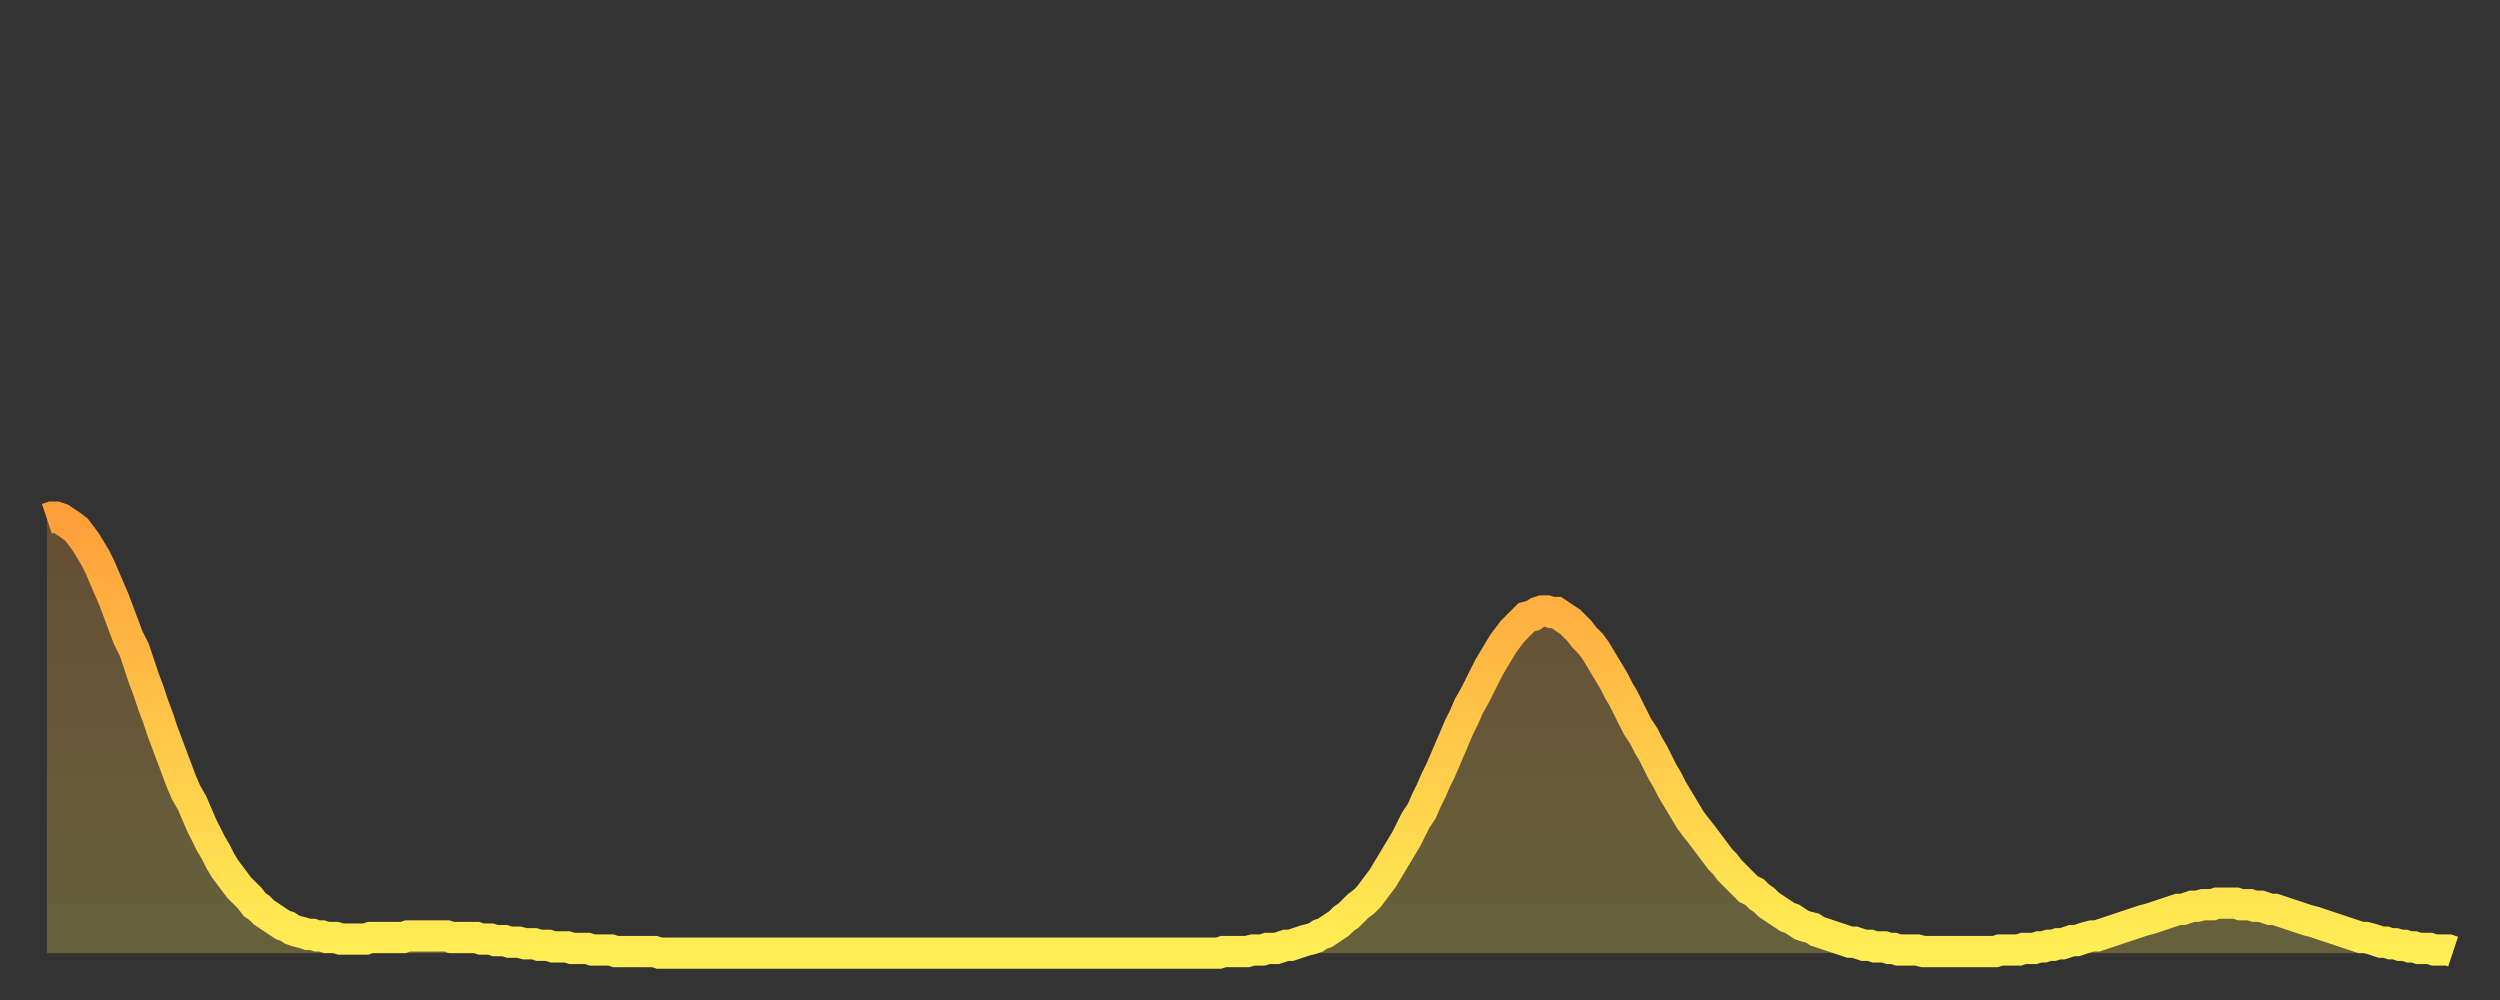
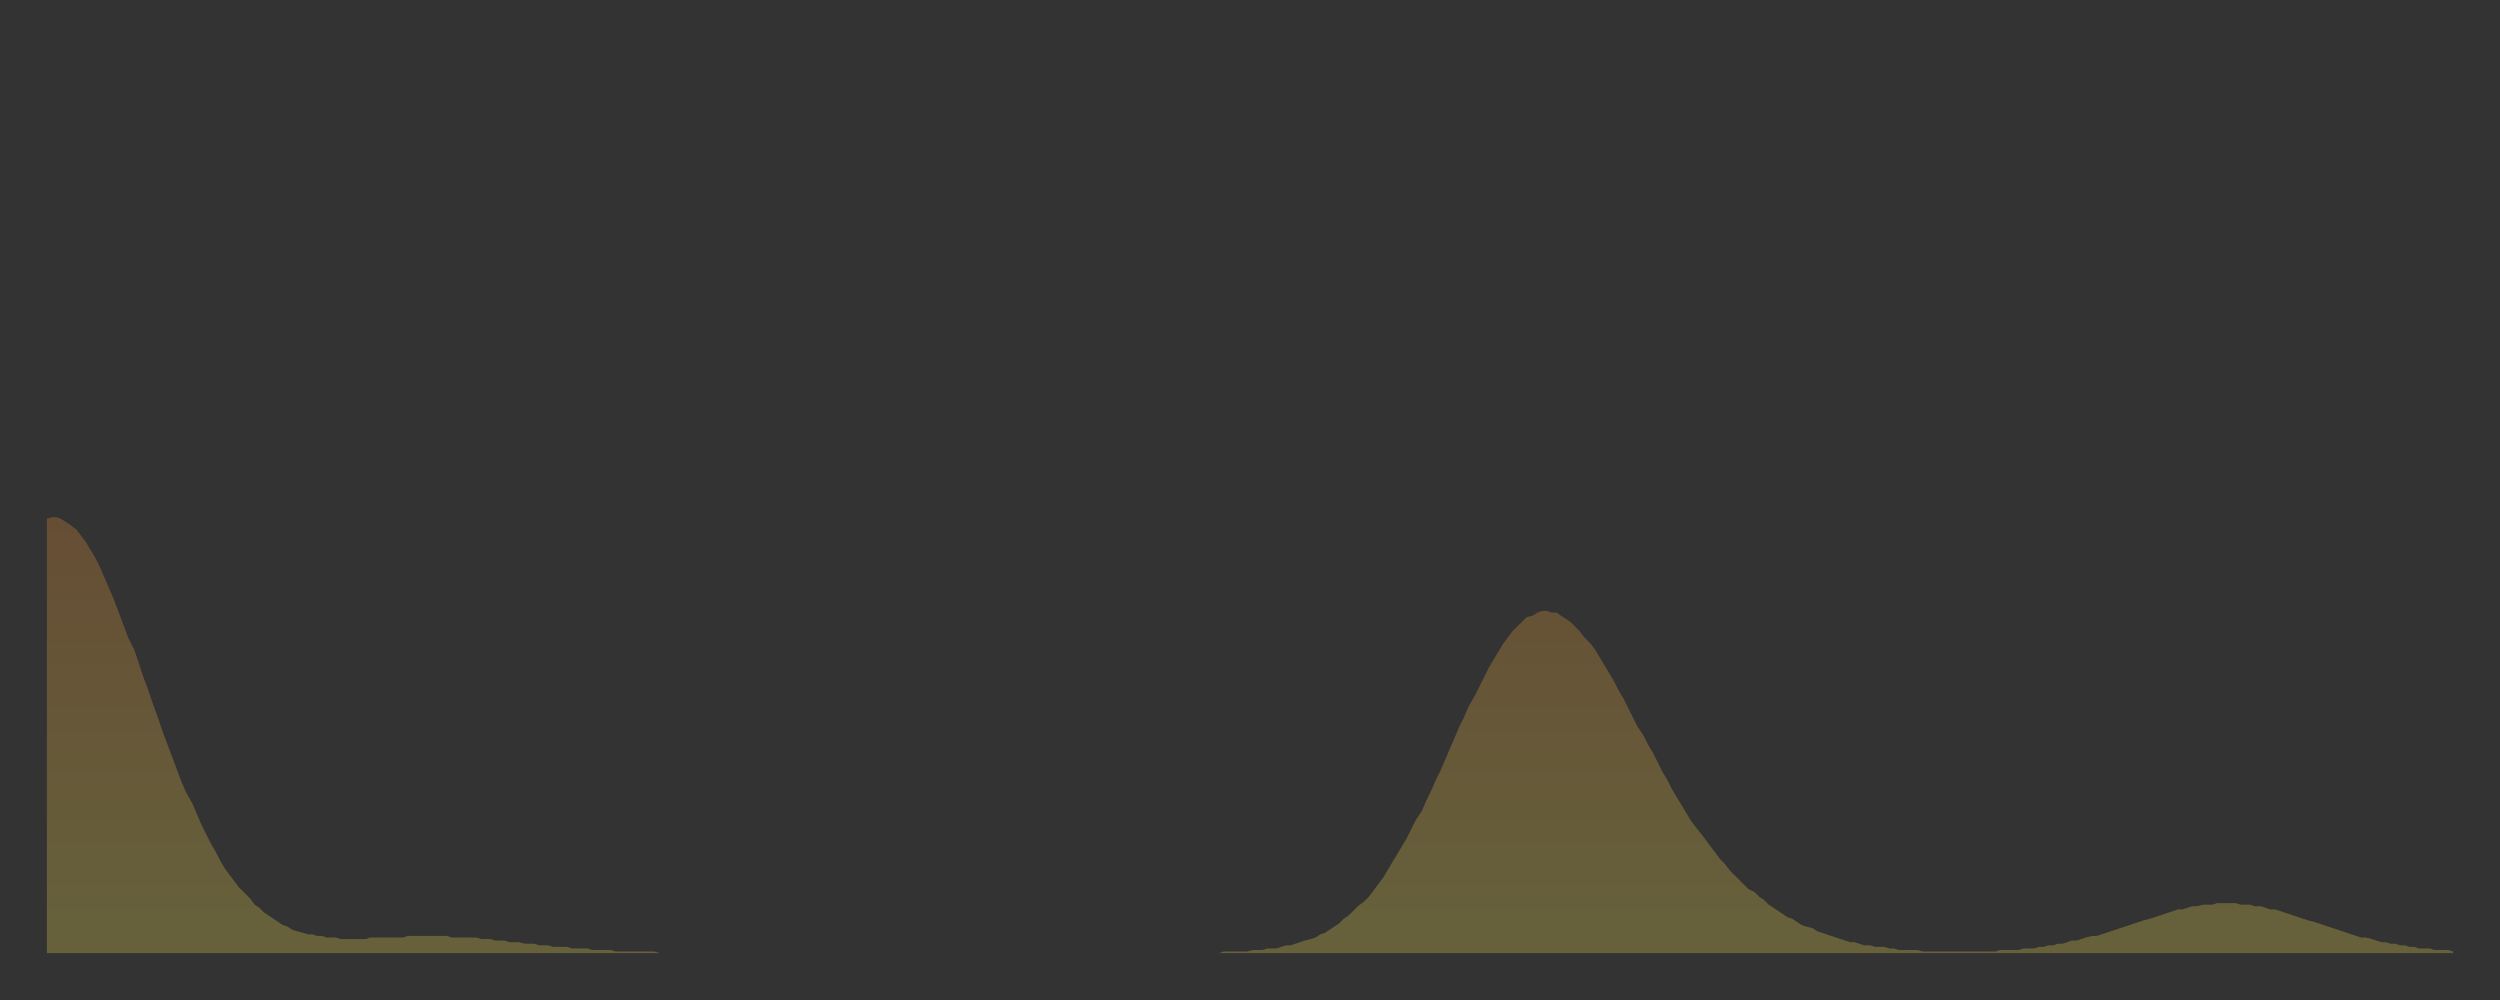
<svg xmlns="http://www.w3.org/2000/svg" baseProfile="full" height="64" version="1.1" width="160">
  <rect width="100%" height="100%" fill="#333333" stroke="none" />
  <defs>
    <linearGradient id="id263436" x1="0" x2="0" y1="0" y2="1">
      <stop offset="0%" stop-color="#ff9f3a" />
      <stop offset="50%" stop-color="#ffc748" />
      <stop offset="100%" stop-color="#ffee55" />
    </linearGradient>
  </defs>
  <g transform="translate(3,3)">
    <g>
-       <path d="M 0.0 30.2 L 0.3 30.1 0.6 30.1 0.9 30.2 1.2 30.4 1.5 30.6 1.9 30.9 2.2 31.3 2.5 31.7 2.8 32.2 3.1 32.7 3.4 33.3 3.7 34.0 4.0 34.7 4.3 35.4 4.6 36.2 4.9 37.0 5.2 37.8 5.6 38.6 5.9 39.5 6.2 40.4 6.5 41.2 6.8 42.1 7.1 42.9 7.4 43.8 7.7 44.6 8.0 45.4 8.3 46.2 8.6 47.0 8.9 47.7 9.3 48.4 9.6 49.1 9.9 49.8 10.2 50.4 10.5 51.0 10.8 51.5 11.1 52.1 11.4 52.6 11.7 53.0 12.0 53.4 12.3 53.8 12.7 54.2 13.0 54.5 13.3 54.9 13.6 55.1 13.9 55.4 14.2 55.6 14.5 55.8 14.8 56.0 15.1 56.2 15.4 56.3 15.7 56.5 16.0 56.6 16.4 56.7 16.7 56.8 17.0 56.8 17.3 56.9 17.6 56.9 17.9 57.0 18.2 57.0 18.5 57.0 18.8 57.1 19.1 57.1 19.4 57.1 19.8 57.1 20.1 57.1 20.4 57.1 20.7 57.0 21.0 57.0 21.3 57.0 21.6 57.0 21.9 57.0 22.2 57.0 22.5 57.0 22.8 57.0 23.1 56.9 23.5 56.9 23.8 56.9 24.1 56.9 24.4 56.9 24.7 56.9 25.0 56.9 25.3 56.9 25.6 56.9 25.9 57.0 26.2 57.0 26.5 57.0 26.8 57.0 27.2 57.0 27.5 57.0 27.8 57.1 28.1 57.1 28.4 57.1 28.7 57.2 29.0 57.2 29.3 57.2 29.6 57.3 29.9 57.3 30.2 57.3 30.6 57.4 30.9 57.4 31.2 57.4 31.5 57.5 31.8 57.5 32.1 57.5 32.4 57.6 32.7 57.6 33.0 57.6 33.3 57.6 33.6 57.7 33.9 57.7 34.3 57.7 34.6 57.7 34.9 57.8 35.2 57.8 35.5 57.8 35.8 57.8 36.1 57.8 36.4 57.9 36.7 57.9 37.0 57.9 37.3 57.9 37.7 57.9 38.0 57.9 38.3 57.9 38.6 57.9 38.9 57.9 39.2 58.0 39.5 58.0 39.8 58.0 40.1 58.0 40.4 58.0 40.7 58.0 41.0 58.0 41.4 58.0 41.7 58.0 42.0 58.0 42.3 58.0 42.6 58.0 42.9 58.0 43.2 58.0 43.5 58.0 43.8 58.0 44.1 58.0 44.4 58.0 44.7 58.0 45.1 58.0 45.4 58.0 45.7 58.0 46.0 58.0 46.3 58.0 46.6 58.0 46.9 58.0 47.2 58.0 47.5 58.0 47.8 58.0 48.1 58.0 48.5 58.0 48.8 58.0 49.1 58.0 49.4 58.0 49.7 58.0 50.0 58.0 50.3 58.0 50.6 58.0 50.9 58.0 51.2 58.0 51.5 58.0 51.8 58.0 52.2 58.0 52.5 58.0 52.8 58.0 53.1 58.0 53.4 58.0 53.7 58.0 54.0 58.0 54.3 58.0 54.6 58.0 54.9 58.0 55.2 58.0 55.6 58.0 55.9 58.0 56.2 58.0 56.5 58.0 56.8 58.0 57.1 58.0 57.4 58.0 57.7 58.0 58.0 58.0 58.3 58.0 58.6 58.0 58.9 58.0 59.3 58.0 59.6 58.0 59.9 58.0 60.2 58.0 60.5 58.0 60.8 58.0 61.1 58.0 61.4 58.0 61.7 58.0 62.0 58.0 62.3 58.0 62.6 58.0 63.0 58.0 63.3 58.0 63.6 58.0 63.9 58.0 64.2 58.0 64.5 58.0 64.8 58.0 65.1 58.0 65.4 58.0 65.7 58.0 66.0 58.0 66.4 58.0 66.7 58.0 67.0 58.0 67.3 58.0 67.6 58.0 67.9 58.0 68.2 58.0 68.5 58.0 68.8 58.0 69.1 58.0 69.4 58.0 69.7 58.0 70.1 58.0 70.4 58.0 70.7 58.0 71.0 58.0 71.3 58.0 71.6 58.0 71.9 58.0 72.2 58.0 72.5 58.0 72.8 58.0 73.1 58.0 73.5 58.0 73.8 58.0 74.1 58.0 74.4 58.0 74.7 58.0 75.0 58.0 75.3 57.9 75.6 57.9 75.9 57.9 76.2 57.9 76.5 57.9 76.8 57.9 77.2 57.8 77.5 57.8 77.8 57.8 78.1 57.7 78.4 57.7 78.7 57.7 79.0 57.6 79.3 57.5 79.6 57.5 79.9 57.4 80.2 57.3 80.5 57.2 80.9 57.1 81.2 57.0 81.5 56.8 81.8 56.7 82.1 56.5 82.4 56.3 82.7 56.1 83.0 55.8 83.3 55.6 83.6 55.3 83.9 55.0 84.3 54.7 84.6 54.4 84.9 54.0 85.2 53.6 85.5 53.2 85.8 52.7 86.1 52.2 86.4 51.7 86.7 51.2 87.0 50.7 87.3 50.1 87.6 49.5 88.0 48.9 88.3 48.2 88.6 47.6 88.9 46.9 89.2 46.3 89.5 45.6 89.8 44.9 90.1 44.2 90.4 43.5 90.7 42.9 91.0 42.2 91.4 41.5 91.7 40.9 92.0 40.3 92.3 39.7 92.6 39.2 92.9 38.7 93.2 38.2 93.5 37.8 93.8 37.4 94.1 37.1 94.4 36.8 94.7 36.5 95.1 36.4 95.4 36.2 95.7 36.1 96.0 36.1 96.3 36.2 96.6 36.2 96.9 36.4 97.2 36.6 97.5 36.8 97.8 37.1 98.1 37.4 98.4 37.8 98.8 38.2 99.1 38.6 99.4 39.1 99.7 39.6 100.0 40.1 100.3 40.6 100.6 41.2 100.9 41.7 101.2 42.3 101.5 42.9 101.8 43.5 102.2 44.1 102.5 44.7 102.8 45.2 103.1 45.8 103.4 46.4 103.7 46.9 104.0 47.5 104.3 48.0 104.6 48.5 104.9 49.0 105.2 49.5 105.5 49.9 105.9 50.4 106.2 50.8 106.5 51.2 106.8 51.6 107.1 52.0 107.4 52.3 107.7 52.7 108.0 53.0 108.3 53.3 108.6 53.6 108.9 53.9 109.3 54.1 109.6 54.4 109.9 54.6 110.2 54.9 110.5 55.1 110.8 55.3 111.1 55.5 111.4 55.7 111.7 55.8 112.0 56.0 112.3 56.2 112.6 56.3 113.0 56.4 113.3 56.6 113.6 56.7 113.9 56.8 114.2 56.9 114.5 57.0 114.8 57.1 115.1 57.2 115.4 57.3 115.7 57.3 116.0 57.4 116.3 57.5 116.7 57.5 117.0 57.6 117.3 57.6 117.6 57.6 117.9 57.7 118.2 57.7 118.5 57.8 118.8 57.8 119.1 57.8 119.4 57.8 119.7 57.8 120.1 57.9 120.4 57.9 120.7 57.9 121.0 57.9 121.3 57.9 121.6 57.9 121.9 57.9 122.2 57.9 122.5 57.9 122.8 57.9 123.1 57.9 123.4 57.9 123.8 57.9 124.1 57.9 124.4 57.9 124.7 57.9 125.0 57.8 125.3 57.8 125.6 57.8 125.9 57.8 126.2 57.8 126.5 57.7 126.8 57.7 127.2 57.7 127.5 57.6 127.8 57.6 128.1 57.5 128.4 57.5 128.7 57.4 129.0 57.4 129.3 57.3 129.6 57.2 129.9 57.2 130.2 57.1 130.5 57.0 130.9 56.9 131.2 56.9 131.5 56.8 131.8 56.7 132.1 56.6 132.4 56.5 132.7 56.4 133.0 56.3 133.3 56.2 133.6 56.1 133.9 56.0 134.2 55.9 134.6 55.8 134.9 55.7 135.2 55.6 135.5 55.5 135.8 55.4 136.1 55.3 136.4 55.2 136.7 55.2 137.0 55.1 137.3 55.0 137.6 55.0 138.0 54.9 138.3 54.9 138.6 54.9 138.9 54.8 139.2 54.8 139.5 54.8 139.8 54.8 140.1 54.8 140.4 54.9 140.7 54.9 141.0 54.9 141.3 55.0 141.7 55.0 142.0 55.1 142.3 55.2 142.6 55.2 142.9 55.3 143.2 55.4 143.5 55.5 143.8 55.6 144.1 55.7 144.4 55.8 144.7 55.9 145.1 56.0 145.4 56.1 145.7 56.2 146.0 56.3 146.3 56.4 146.6 56.5 146.9 56.6 147.2 56.7 147.5 56.8 147.8 56.9 148.1 57.0 148.4 57.0 148.8 57.1 149.1 57.2 149.4 57.3 149.7 57.3 150.0 57.4 150.3 57.4 150.6 57.5 150.9 57.5 151.2 57.6 151.5 57.6 151.8 57.7 152.1 57.7 152.5 57.7 152.8 57.8 153.1 57.8 153.4 57.8 153.7 57.8 154.0 57.9" fill="none" id="graph-curve" opacity="1" stroke="url(#id263436)" stroke-width="2" />
      <path d="M 0 58 L 0.0 30.2 0.3 30.1 0.6 30.1 0.9 30.2 1.2 30.4 1.5 30.6 1.9 30.9 2.2 31.3 2.5 31.7 2.8 32.2 3.1 32.7 3.4 33.3 3.7 34.0 4.0 34.7 4.3 35.4 4.6 36.2 4.9 37.0 5.2 37.8 5.6 38.6 5.9 39.5 6.2 40.4 6.5 41.2 6.8 42.1 7.1 42.9 7.4 43.8 7.7 44.6 8.0 45.4 8.3 46.2 8.6 47.0 8.9 47.7 9.3 48.4 9.6 49.1 9.9 49.8 10.2 50.4 10.5 51.0 10.8 51.5 11.1 52.1 11.4 52.6 11.7 53.0 12.0 53.4 12.3 53.8 12.7 54.2 13.0 54.5 13.3 54.9 13.6 55.1 13.9 55.4 14.2 55.6 14.5 55.8 14.8 56.0 15.1 56.2 15.4 56.3 15.7 56.5 16.0 56.6 16.4 56.7 16.7 56.8 17.0 56.8 17.3 56.9 17.6 56.9 17.9 57.0 18.2 57.0 18.5 57.0 18.8 57.1 19.1 57.1 19.4 57.1 19.8 57.1 20.1 57.1 20.4 57.1 20.7 57.0 21.0 57.0 21.3 57.0 21.6 57.0 21.9 57.0 22.2 57.0 22.5 57.0 22.8 57.0 23.1 56.9 23.5 56.9 23.8 56.9 24.1 56.9 24.4 56.9 24.7 56.9 25.0 56.9 25.3 56.9 25.6 56.9 25.9 57.0 26.2 57.0 26.5 57.0 26.8 57.0 27.2 57.0 27.5 57.0 27.8 57.1 28.1 57.1 28.4 57.1 28.7 57.2 29.0 57.2 29.3 57.2 29.6 57.3 29.9 57.3 30.2 57.3 30.6 57.4 30.9 57.4 31.2 57.4 31.5 57.5 31.8 57.5 32.1 57.5 32.4 57.6 32.7 57.6 33.0 57.6 33.3 57.6 33.6 57.7 33.9 57.7 34.3 57.7 34.6 57.7 34.9 57.8 35.2 57.8 35.5 57.8 35.8 57.8 36.1 57.8 36.4 57.9 36.7 57.9 37.0 57.9 37.3 57.9 37.7 57.9 38.0 57.9 38.3 57.9 38.6 57.9 38.9 57.9 39.2 58.0 39.5 58.0 39.8 58.0 40.1 58.0 40.4 58.0 40.7 58.0 41.0 58.0 41.4 58.0 41.7 58.0 42.0 58.0 42.3 58.0 42.6 58.0 42.9 58.0 43.2 58.0 43.5 58.0 43.8 58.0 44.1 58.0 44.4 58.0 44.7 58.0 45.1 58.0 45.4 58.0 45.7 58.0 46.0 58.0 46.3 58.0 46.6 58.0 46.9 58.0 47.2 58.0 47.5 58.0 47.8 58.0 48.1 58.0 48.5 58.0 48.8 58.0 49.1 58.0 49.4 58.0 49.7 58.0 50.0 58.0 50.3 58.0 50.6 58.0 50.9 58.0 51.2 58.0 51.5 58.0 51.8 58.0 52.2 58.0 52.5 58.0 52.8 58.0 53.1 58.0 53.4 58.0 53.7 58.0 54.0 58.0 54.3 58.0 54.6 58.0 54.9 58.0 55.2 58.0 55.6 58.0 55.9 58.0 56.2 58.0 56.5 58.0 56.8 58.0 57.1 58.0 57.4 58.0 57.7 58.0 58.0 58.0 58.3 58.0 58.6 58.0 58.9 58.0 59.3 58.0 59.6 58.0 59.9 58.0 60.2 58.0 60.5 58.0 60.8 58.0 61.1 58.0 61.4 58.0 61.7 58.0 62.0 58.0 62.3 58.0 62.6 58.0 63.0 58.0 63.3 58.0 63.6 58.0 63.9 58.0 64.2 58.0 64.5 58.0 64.8 58.0 65.1 58.0 65.4 58.0 65.7 58.0 66.0 58.0 66.4 58.0 66.7 58.0 67.0 58.0 67.3 58.0 67.6 58.0 67.9 58.0 68.2 58.0 68.5 58.0 68.8 58.0 69.1 58.0 69.4 58.0 69.7 58.0 70.1 58.0 70.4 58.0 70.7 58.0 71.0 58.0 71.3 58.0 71.6 58.0 71.9 58.0 72.2 58.0 72.5 58.0 72.8 58.0 73.1 58.0 73.5 58.0 73.8 58.0 74.1 58.0 74.4 58.0 74.7 58.0 75.0 58.0 75.3 57.9 75.6 57.9 75.9 57.9 76.2 57.9 76.5 57.9 76.8 57.9 77.2 57.8 77.5 57.8 77.8 57.8 78.1 57.7 78.4 57.7 78.7 57.7 79.0 57.6 79.3 57.5 79.6 57.5 79.9 57.4 80.2 57.3 80.5 57.2 80.9 57.1 81.2 57.0 81.5 56.8 81.8 56.7 82.1 56.5 82.4 56.3 82.7 56.1 83.0 55.8 83.3 55.6 83.6 55.3 83.9 55.0 84.3 54.7 84.6 54.4 84.9 54.0 85.2 53.6 85.5 53.2 85.8 52.7 86.1 52.2 86.4 51.7 86.7 51.2 87.0 50.7 87.3 50.1 87.6 49.5 88.0 48.9 88.3 48.2 88.6 47.6 88.9 46.9 89.2 46.3 89.5 45.6 89.8 44.9 90.1 44.2 90.4 43.5 90.7 42.9 91.0 42.2 91.4 41.5 91.7 40.9 92.0 40.3 92.3 39.7 92.6 39.2 92.9 38.7 93.2 38.2 93.5 37.8 93.8 37.4 94.1 37.1 94.4 36.8 94.7 36.5 95.1 36.4 95.4 36.2 95.7 36.1 96.0 36.1 96.3 36.2 96.6 36.2 96.9 36.4 97.2 36.6 97.5 36.8 97.8 37.1 98.1 37.4 98.4 37.8 98.8 38.2 99.1 38.6 99.4 39.1 99.7 39.6 100.0 40.1 100.3 40.6 100.6 41.2 100.9 41.7 101.2 42.3 101.5 42.9 101.8 43.5 102.2 44.1 102.5 44.7 102.8 45.2 103.1 45.8 103.4 46.4 103.7 46.9 104.0 47.5 104.3 48.0 104.6 48.5 104.9 49.0 105.2 49.5 105.5 49.9 105.9 50.4 106.2 50.8 106.5 51.2 106.8 51.6 107.1 52.0 107.4 52.3 107.7 52.7 108.0 53.0 108.3 53.3 108.6 53.6 108.9 53.9 109.3 54.1 109.6 54.4 109.9 54.6 110.2 54.9 110.5 55.1 110.8 55.3 111.1 55.5 111.4 55.7 111.7 55.8 112.0 56.0 112.3 56.2 112.6 56.3 113.0 56.4 113.3 56.6 113.6 56.7 113.9 56.8 114.2 56.9 114.5 57.0 114.8 57.1 115.1 57.2 115.4 57.3 115.7 57.3 116.0 57.4 116.3 57.5 116.7 57.5 117.0 57.6 117.3 57.6 117.6 57.6 117.9 57.7 118.2 57.7 118.5 57.8 118.8 57.8 119.1 57.8 119.4 57.8 119.7 57.8 120.1 57.9 120.4 57.9 120.7 57.9 121.0 57.9 121.3 57.9 121.6 57.9 121.9 57.9 122.2 57.9 122.5 57.9 122.8 57.9 123.1 57.9 123.4 57.9 123.8 57.9 124.1 57.9 124.4 57.9 124.7 57.9 125.0 57.8 125.3 57.8 125.6 57.8 125.9 57.8 126.2 57.8 126.5 57.7 126.8 57.7 127.2 57.7 127.5 57.6 127.8 57.6 128.1 57.5 128.4 57.5 128.7 57.4 129.0 57.4 129.3 57.3 129.6 57.2 129.9 57.2 130.2 57.1 130.5 57.0 130.9 56.9 131.2 56.9 131.5 56.8 131.8 56.7 132.1 56.6 132.4 56.5 132.7 56.4 133.0 56.3 133.3 56.2 133.6 56.1 133.9 56.0 134.2 55.9 134.6 55.8 134.9 55.7 135.2 55.6 135.5 55.5 135.8 55.4 136.1 55.3 136.4 55.2 136.7 55.2 137.0 55.1 137.3 55.0 137.6 55.0 138.0 54.9 138.3 54.9 138.6 54.9 138.9 54.8 139.2 54.8 139.5 54.8 139.8 54.8 140.1 54.8 140.4 54.9 140.7 54.9 141.0 54.9 141.3 55.0 141.7 55.0 142.0 55.1 142.3 55.2 142.6 55.2 142.9 55.3 143.2 55.4 143.5 55.5 143.8 55.6 144.1 55.7 144.4 55.8 144.7 55.9 145.1 56.0 145.4 56.1 145.7 56.2 146.0 56.3 146.3 56.4 146.6 56.5 146.9 56.6 147.2 56.7 147.5 56.8 147.8 56.9 148.1 57.0 148.4 57.0 148.8 57.1 149.1 57.2 149.4 57.3 149.7 57.3 150.0 57.4 150.3 57.4 150.6 57.5 150.9 57.5 151.2 57.6 151.5 57.6 151.8 57.7 152.1 57.7 152.5 57.7 152.8 57.8 153.1 57.8 153.4 57.8 153.7 57.8 154.0 57.9 154 58" fill="url(#id263436)" fill-opacity=".25" id="graph-shadow" />
    </g>
  </g>
</svg>